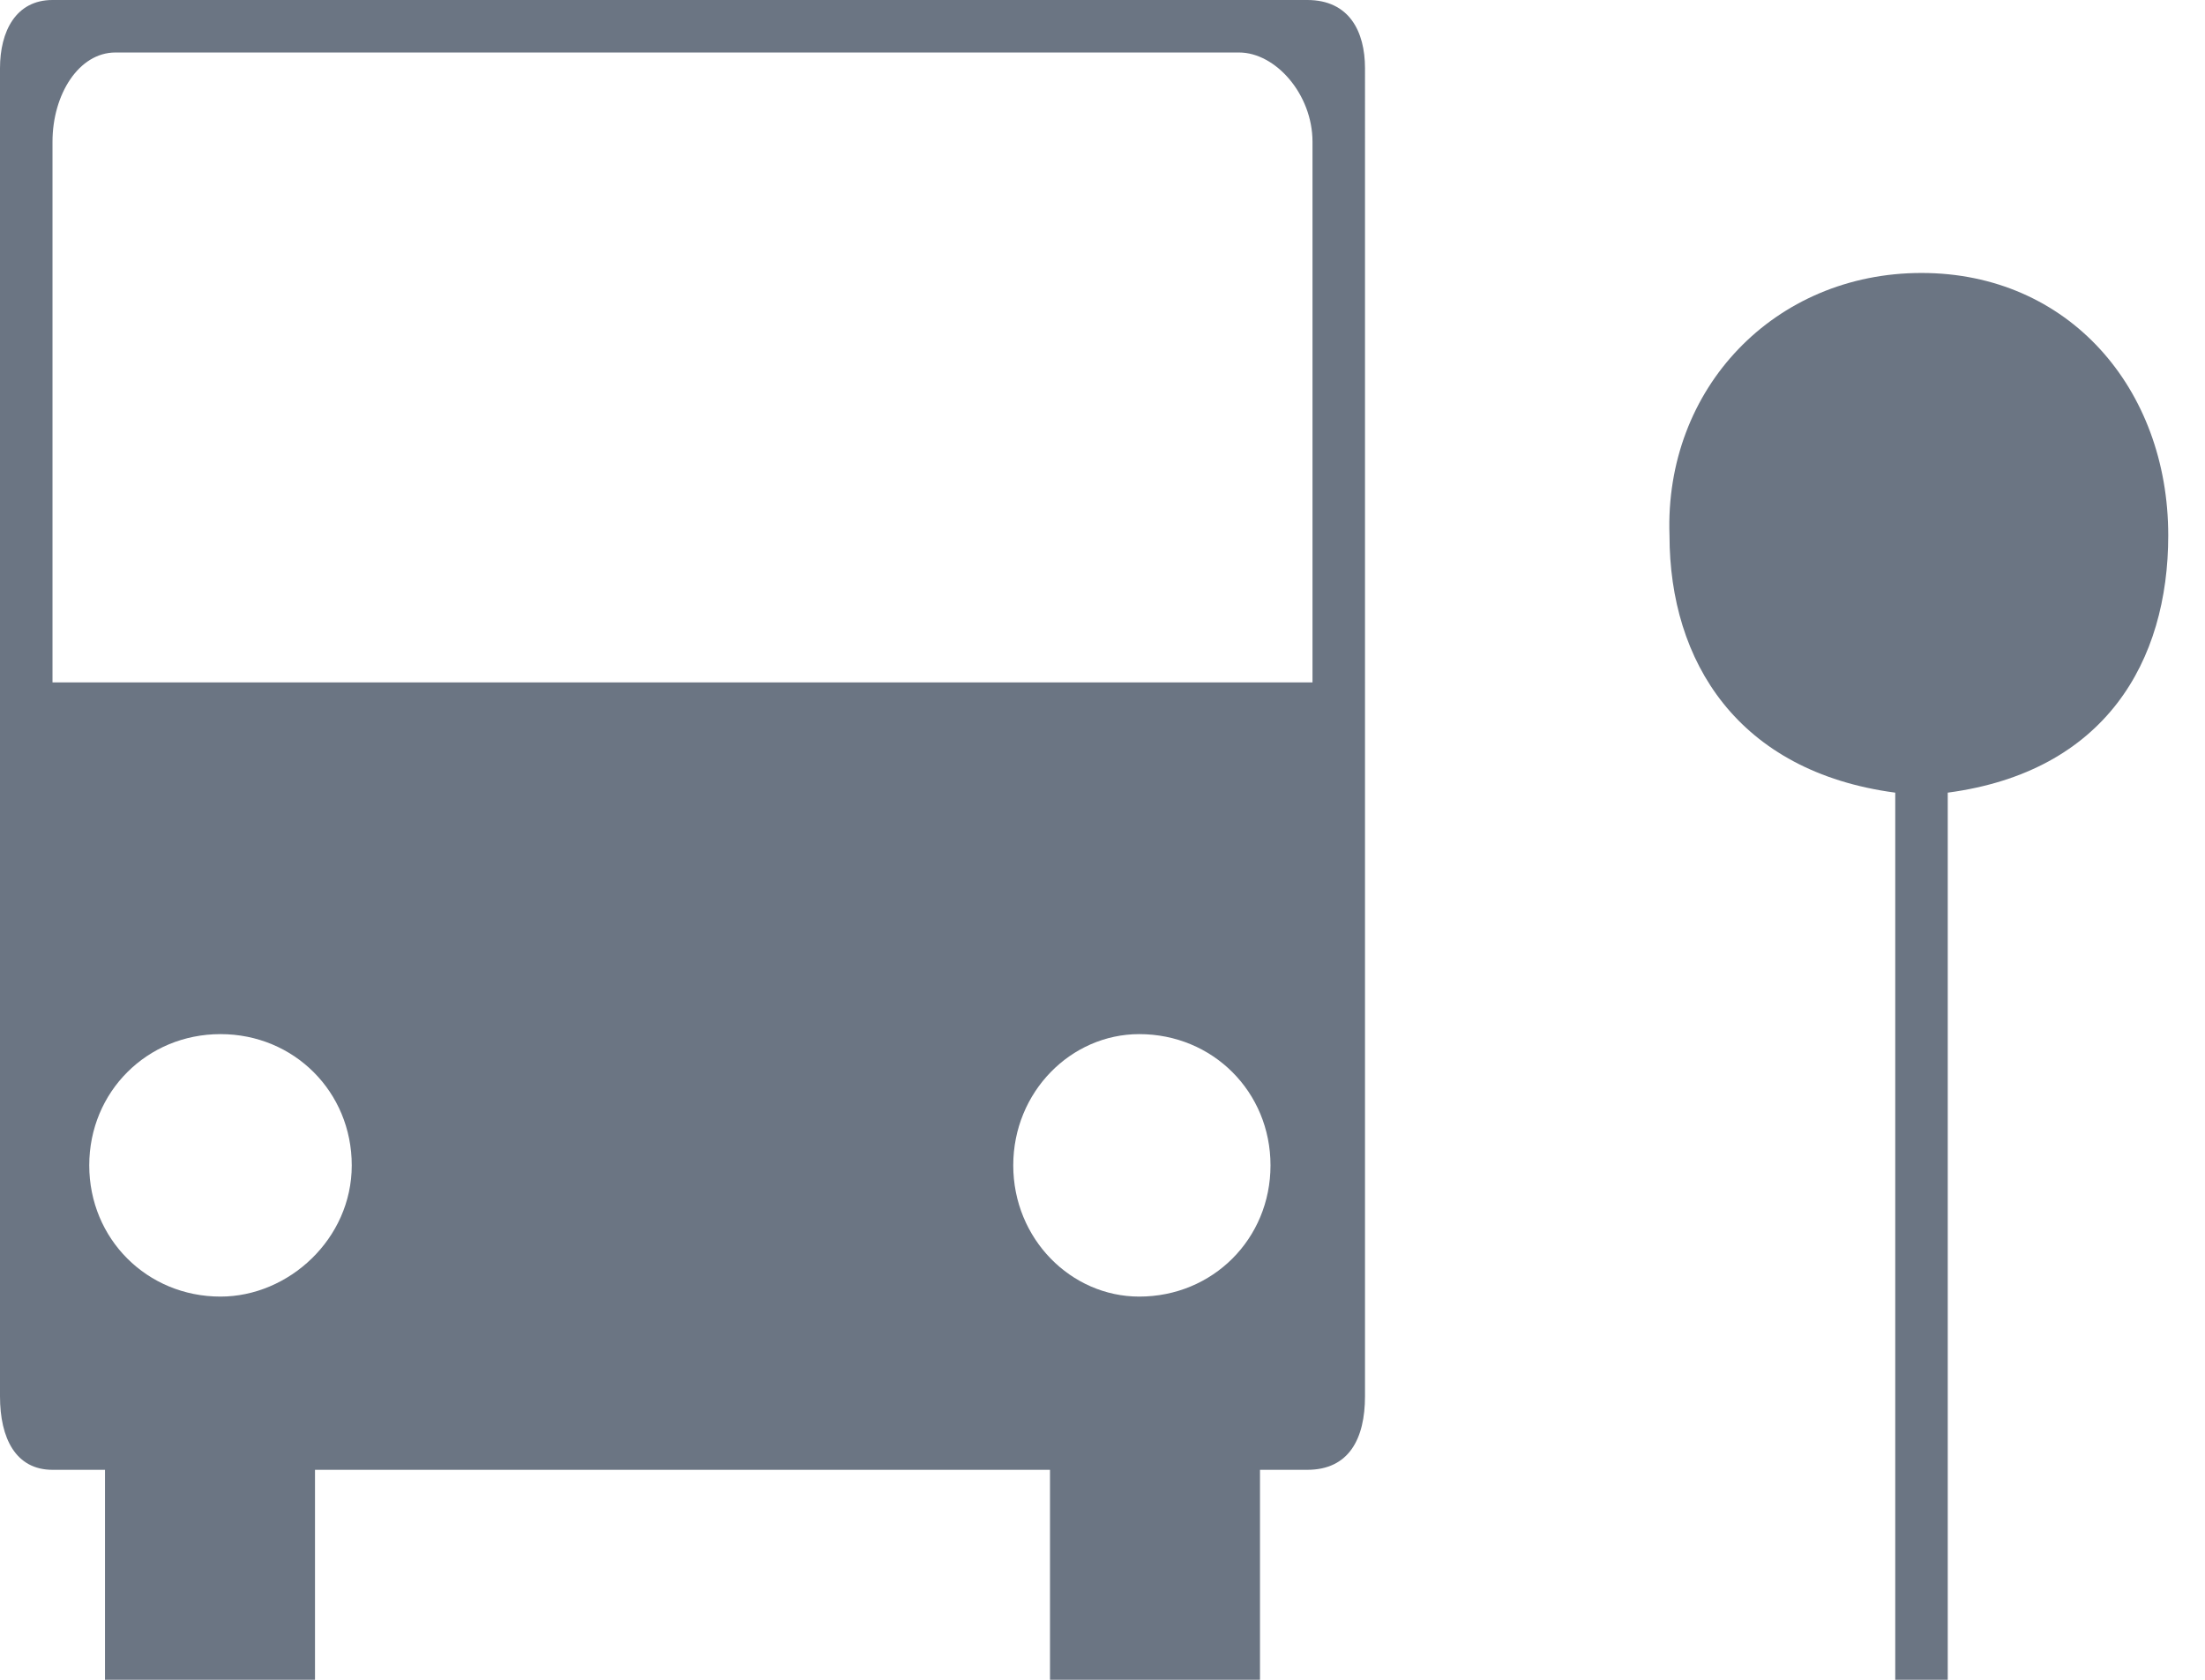
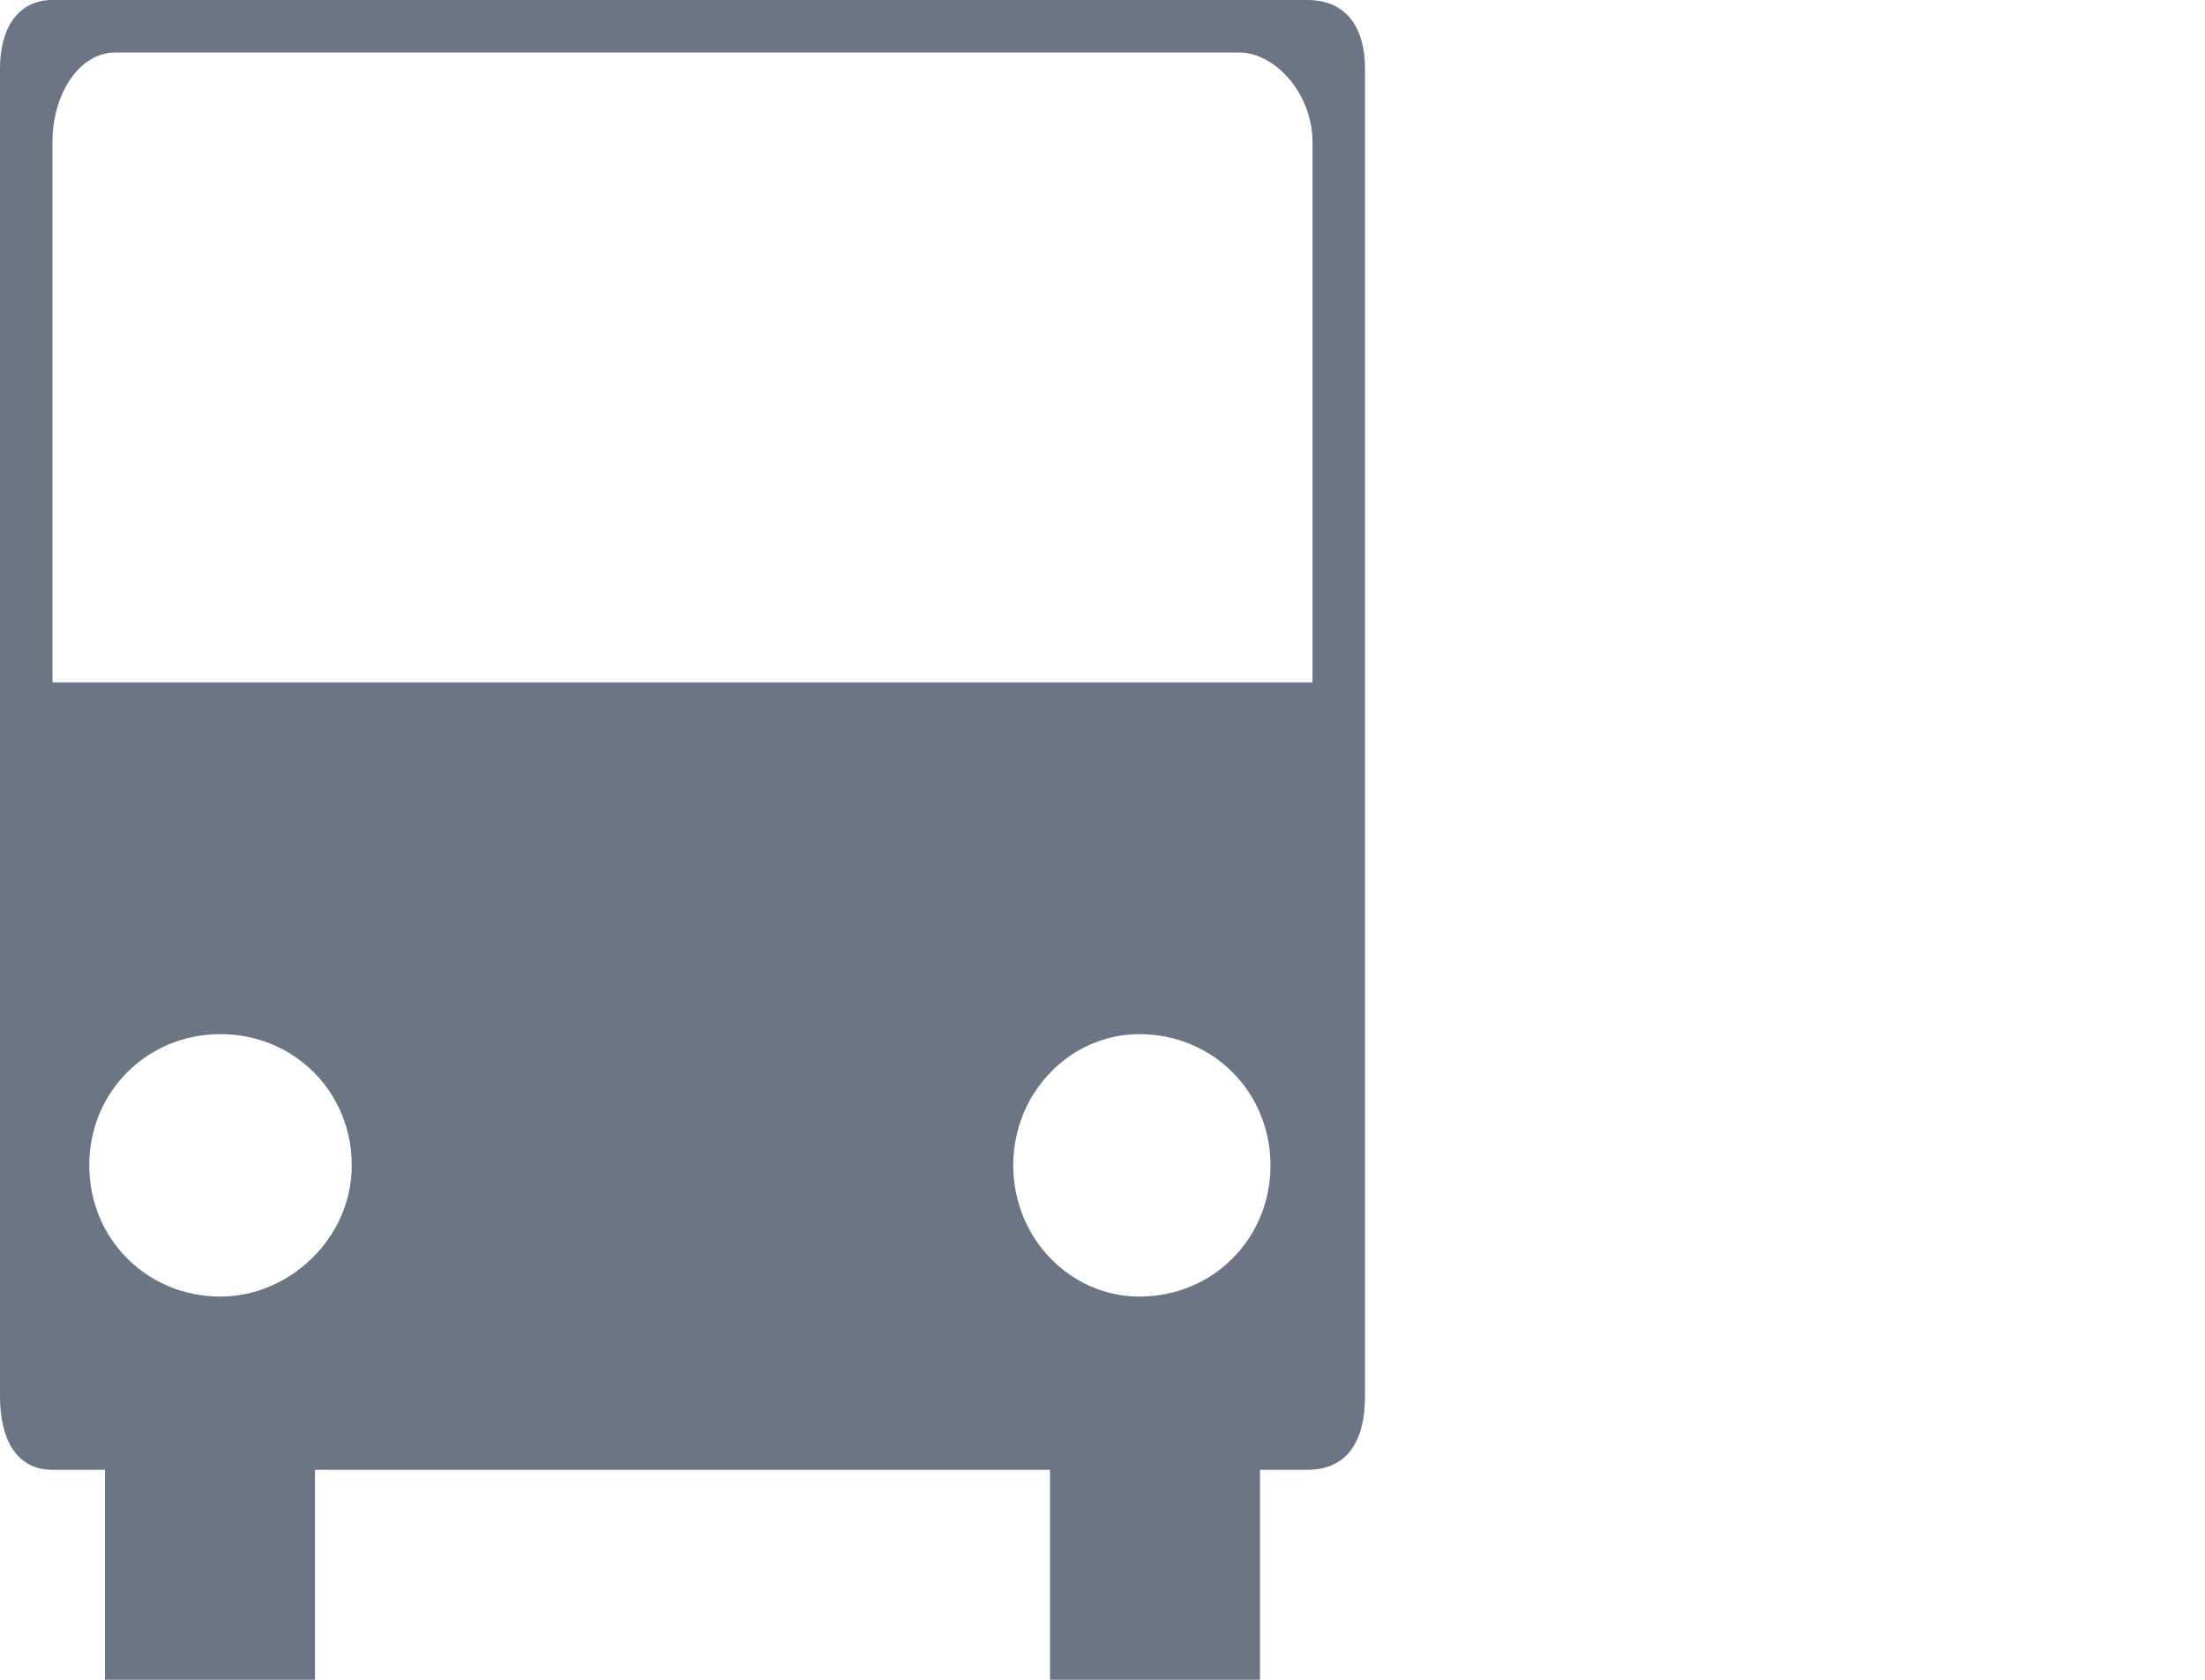
<svg xmlns="http://www.w3.org/2000/svg" version="1.1" id="Layer_1" x="0px" y="0px" viewBox="0 0 42 32" style="enable-background:new 0 0 42 32;" xml:space="preserve">
  <style type="text/css">
	.st0{fill:#6B7583;}
</style>
  <g id="XMLID_2_">
    <g id="XMLID_60_">
      <path id="XMLID_62_" class="st0" d="M24.9,0H1C0.3,0,0,0.6,0,1.3v25.3C0,27.4,0.3,28,1,28h1v4h4v-4h14v4h4v-4h0.9    c0.8,0,1.1-0.6,1.1-1.4V1.3C26,0.6,25.7,0,24.9,0z M4.2,24.7c-1.4,0-2.5-1.1-2.5-2.5s1.1-2.5,2.5-2.5s2.5,1.1,2.5,2.5    S5.5,24.7,4.2,24.7z M21.7,24.7c-1.3,0-2.4-1.1-2.4-2.5s1.1-2.5,2.4-2.5c1.4,0,2.5,1.1,2.5,2.5S23.1,24.7,21.7,24.7z M25,13H1V2.7    C1,1.8,1.5,1,2.2,1h21.4C24.3,1,25,1.8,25,2.7V13z" />
-       <path id="XMLID_61_" class="st0" d="M36.6,5.2c2.8,0,4.7,2.2,4.7,5c0,2.4-1.2,4.5-4.2,4.9V32h-1V15.1c-3-0.4-4.3-2.5-4.3-4.9    C31.7,7.4,33.8,5.2,36.6,5.2z" />
    </g>
  </g>
</svg>